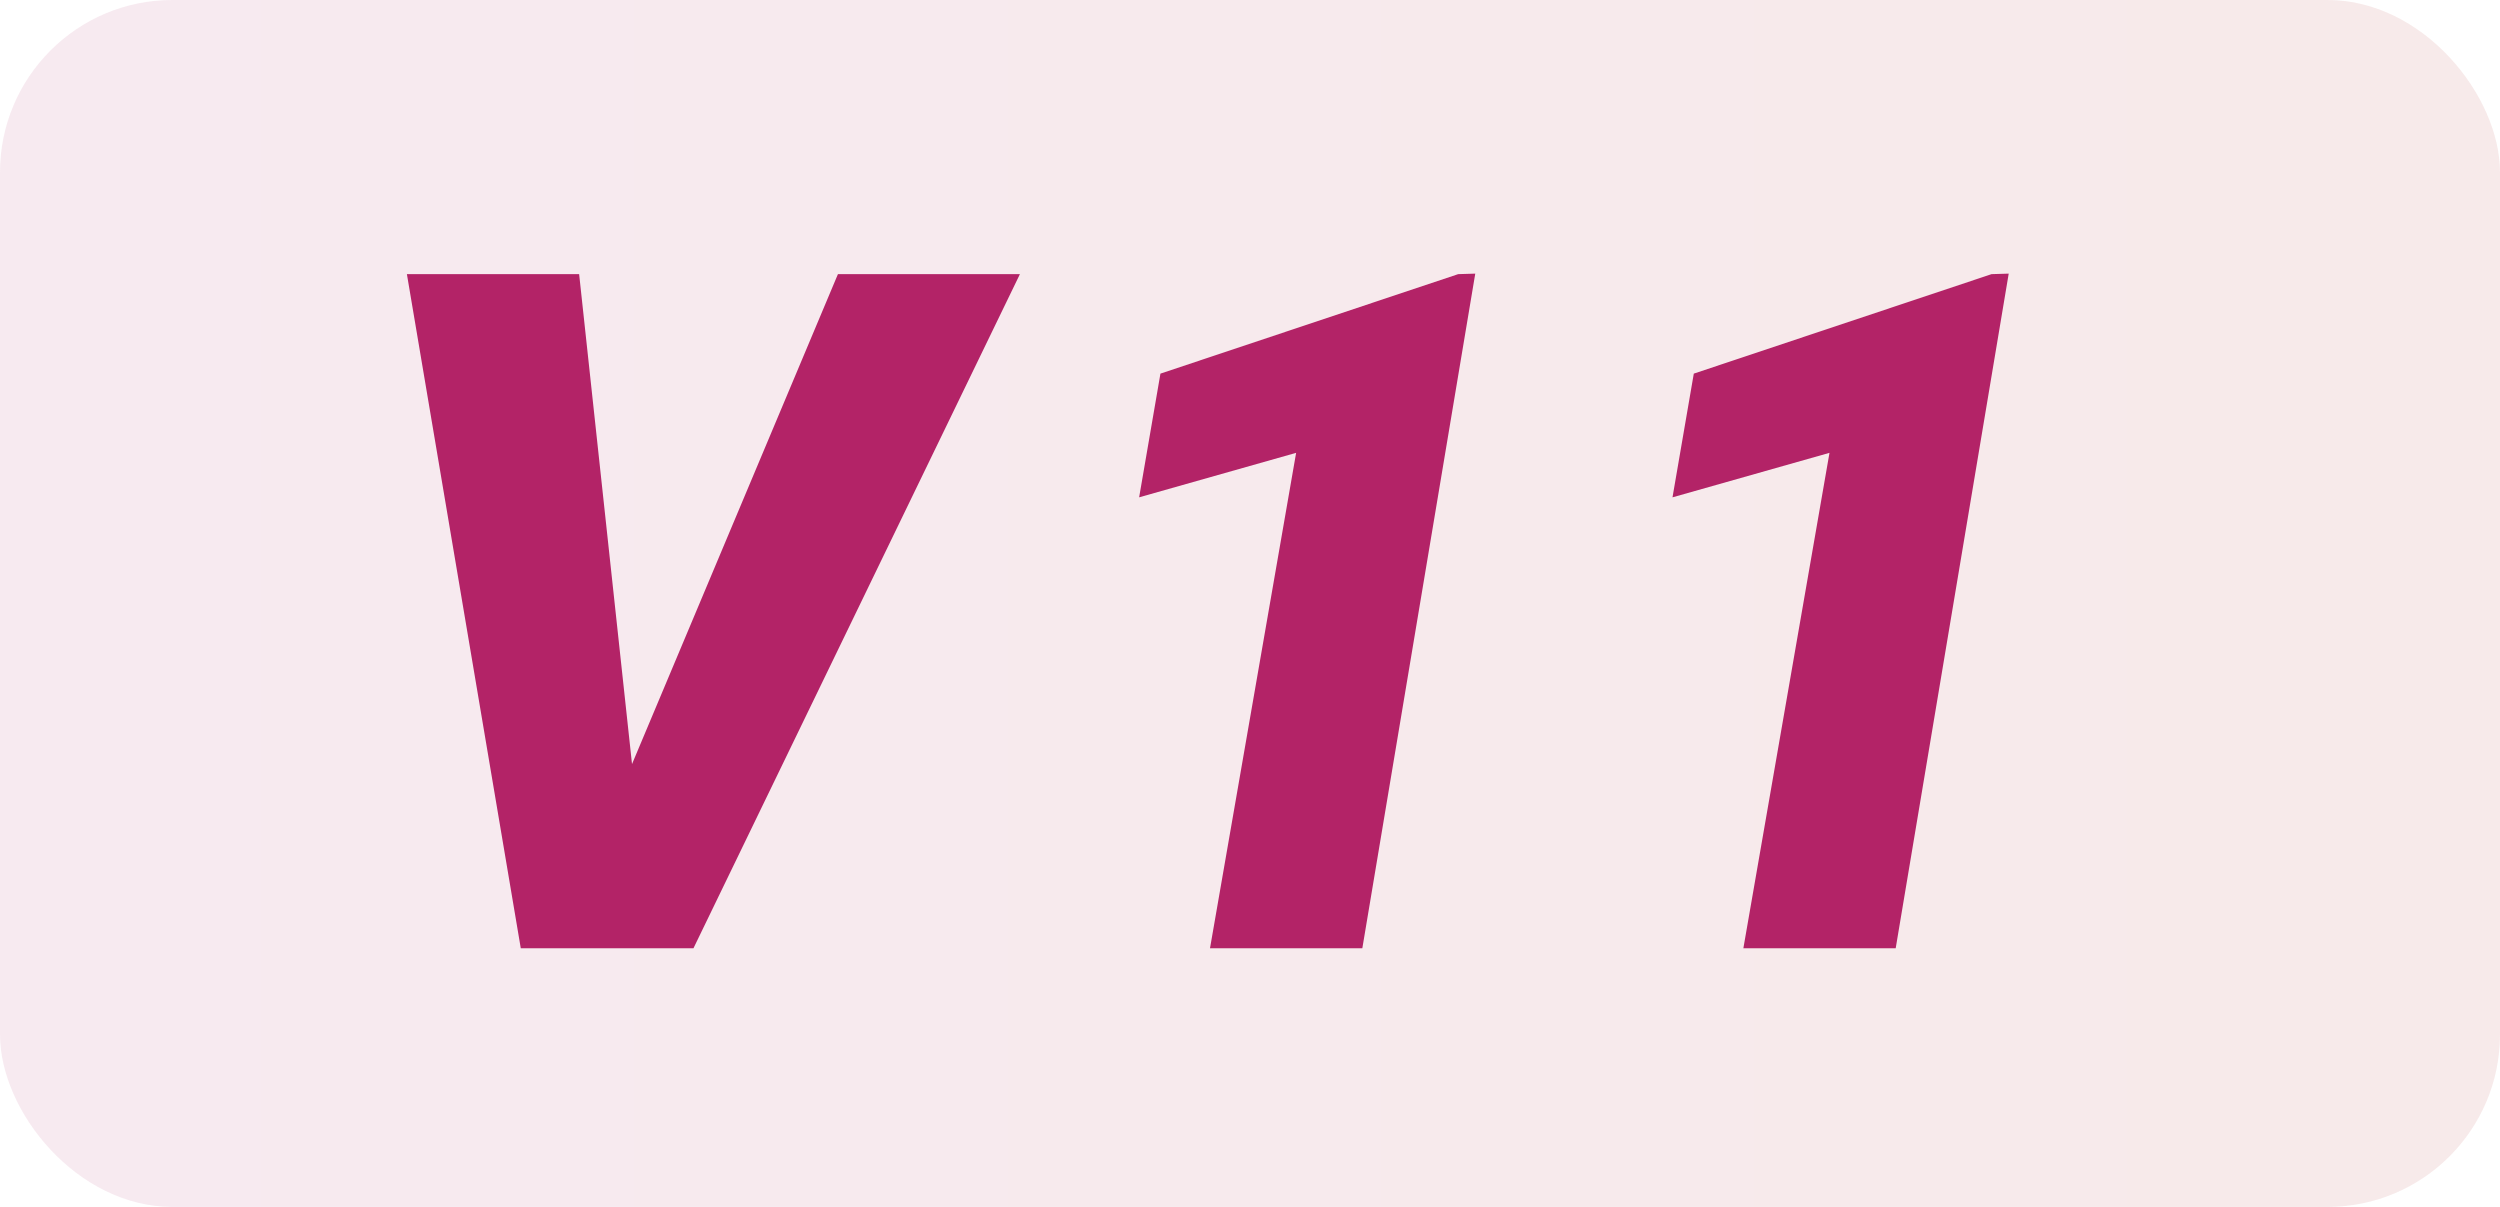
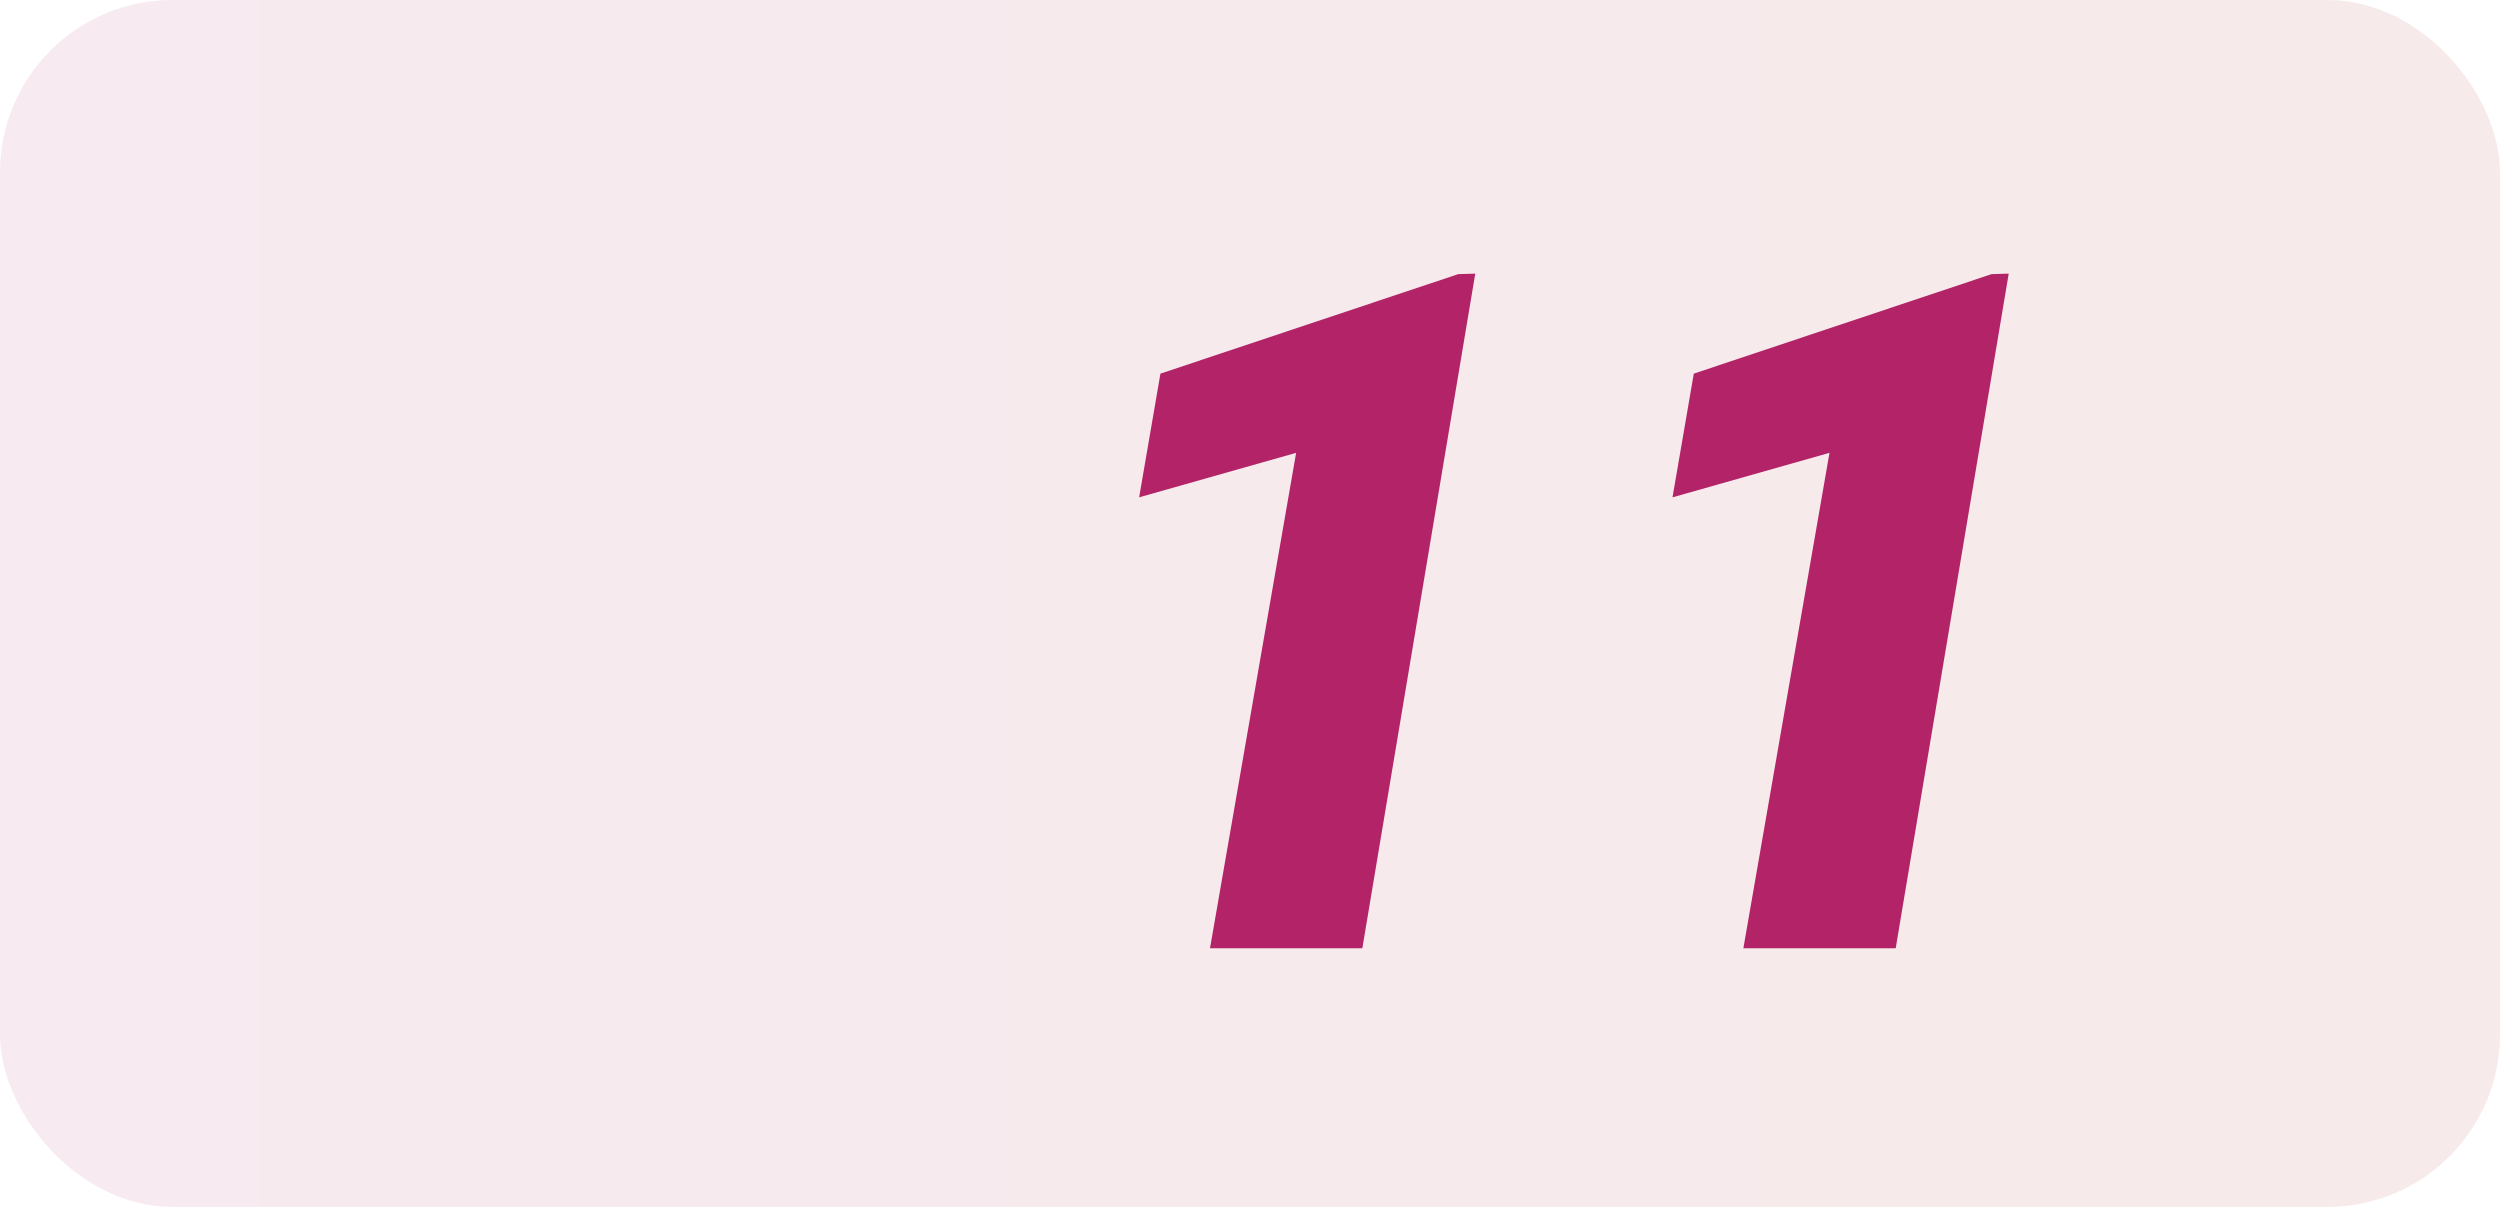
<svg xmlns="http://www.w3.org/2000/svg" width="29" height="14" viewBox="0 0 29 14" fill="none">
  <rect width="29" height="14" rx="2" fill="url(#paint0_linear_958_67628)" fill-opacity="0.1" />
-   <path d="M7.239 9.083L9.72 3.18H11.831L8.044 11H6.675L7.239 9.083ZM6.718 3.18L7.373 9.249L7.352 11H6.041L4.72 3.18H6.718Z" fill="#B32367" />
  <path d="M17.113 3.174L15.803 11H14.036L15.035 5.253L13.214 5.769L13.461 4.334L16.915 3.18L17.113 3.174ZM23.301 3.174L21.99 11H20.223L21.222 5.253L19.401 5.769L19.648 4.334L23.102 3.18L23.301 3.174Z" fill="#B32367" />
  <defs>
    <linearGradient id="paint0_linear_958_67628" x1="-2.16067e-07" y1="7" x2="29" y2="7" gradientUnits="userSpaceOnUse">
      <stop stop-color="#B32D70" />
      <stop offset="1" stop-color="#B32D2D" />
    </linearGradient>
  </defs>
</svg>